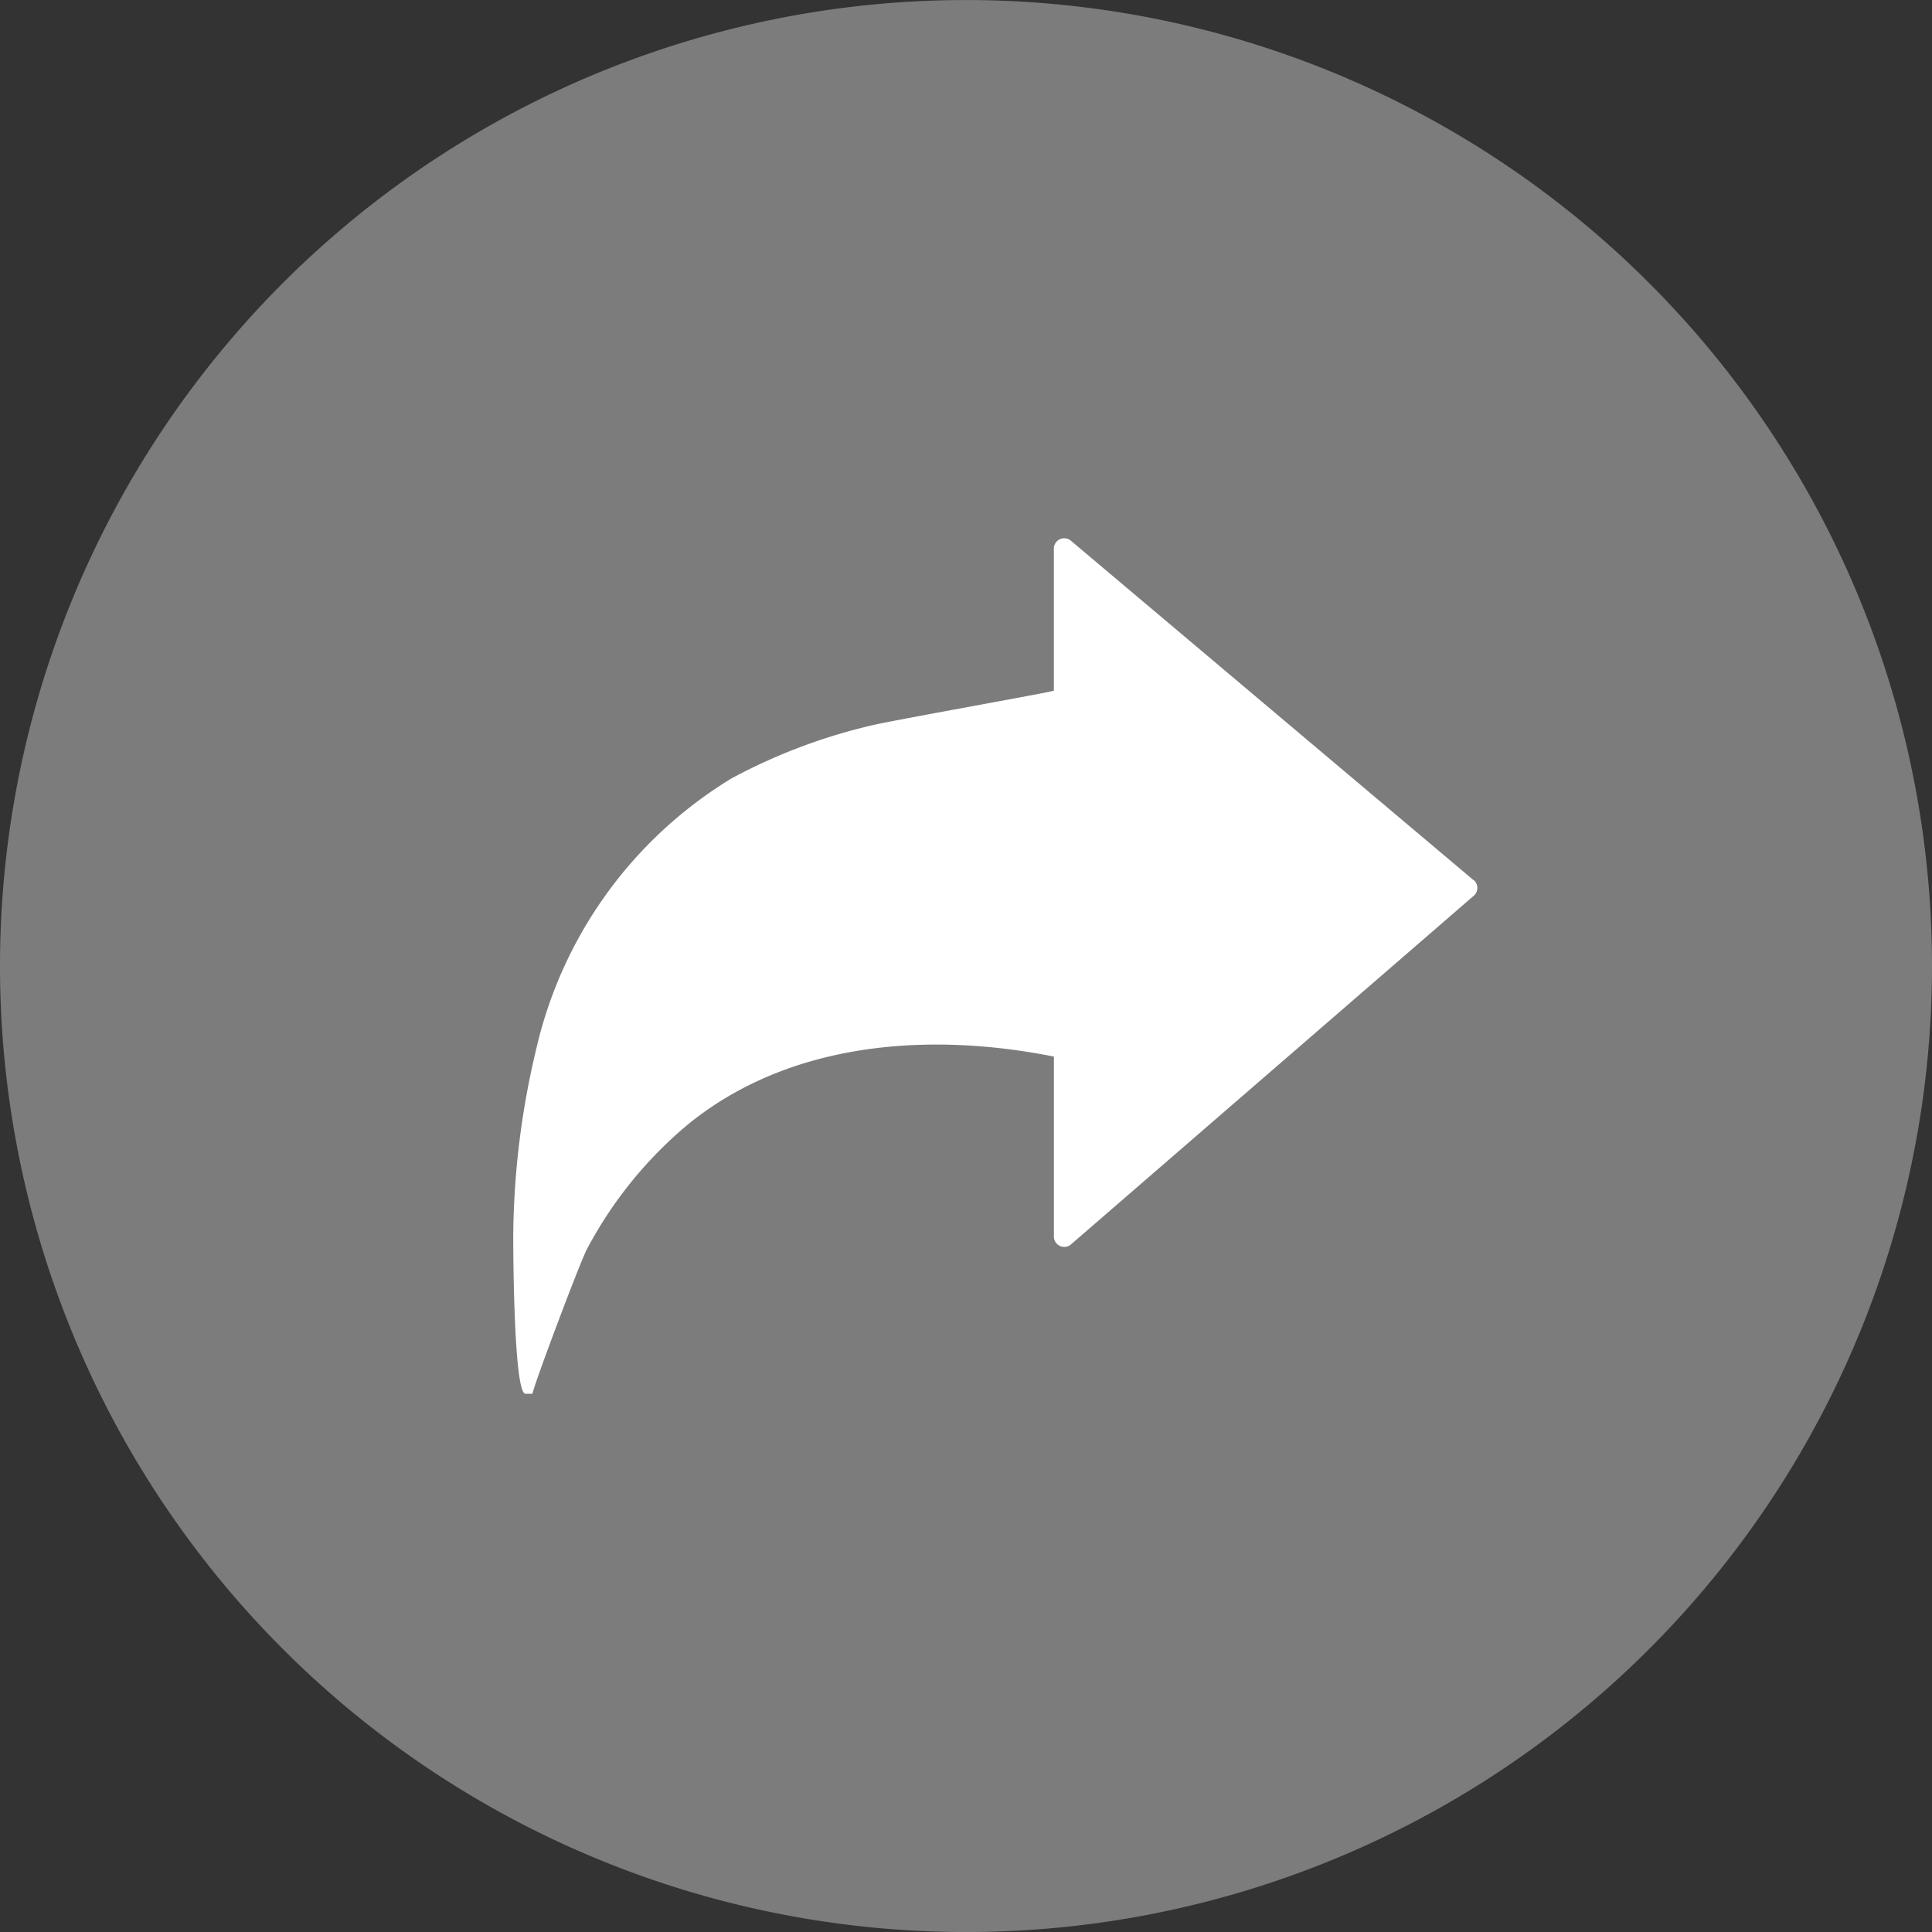
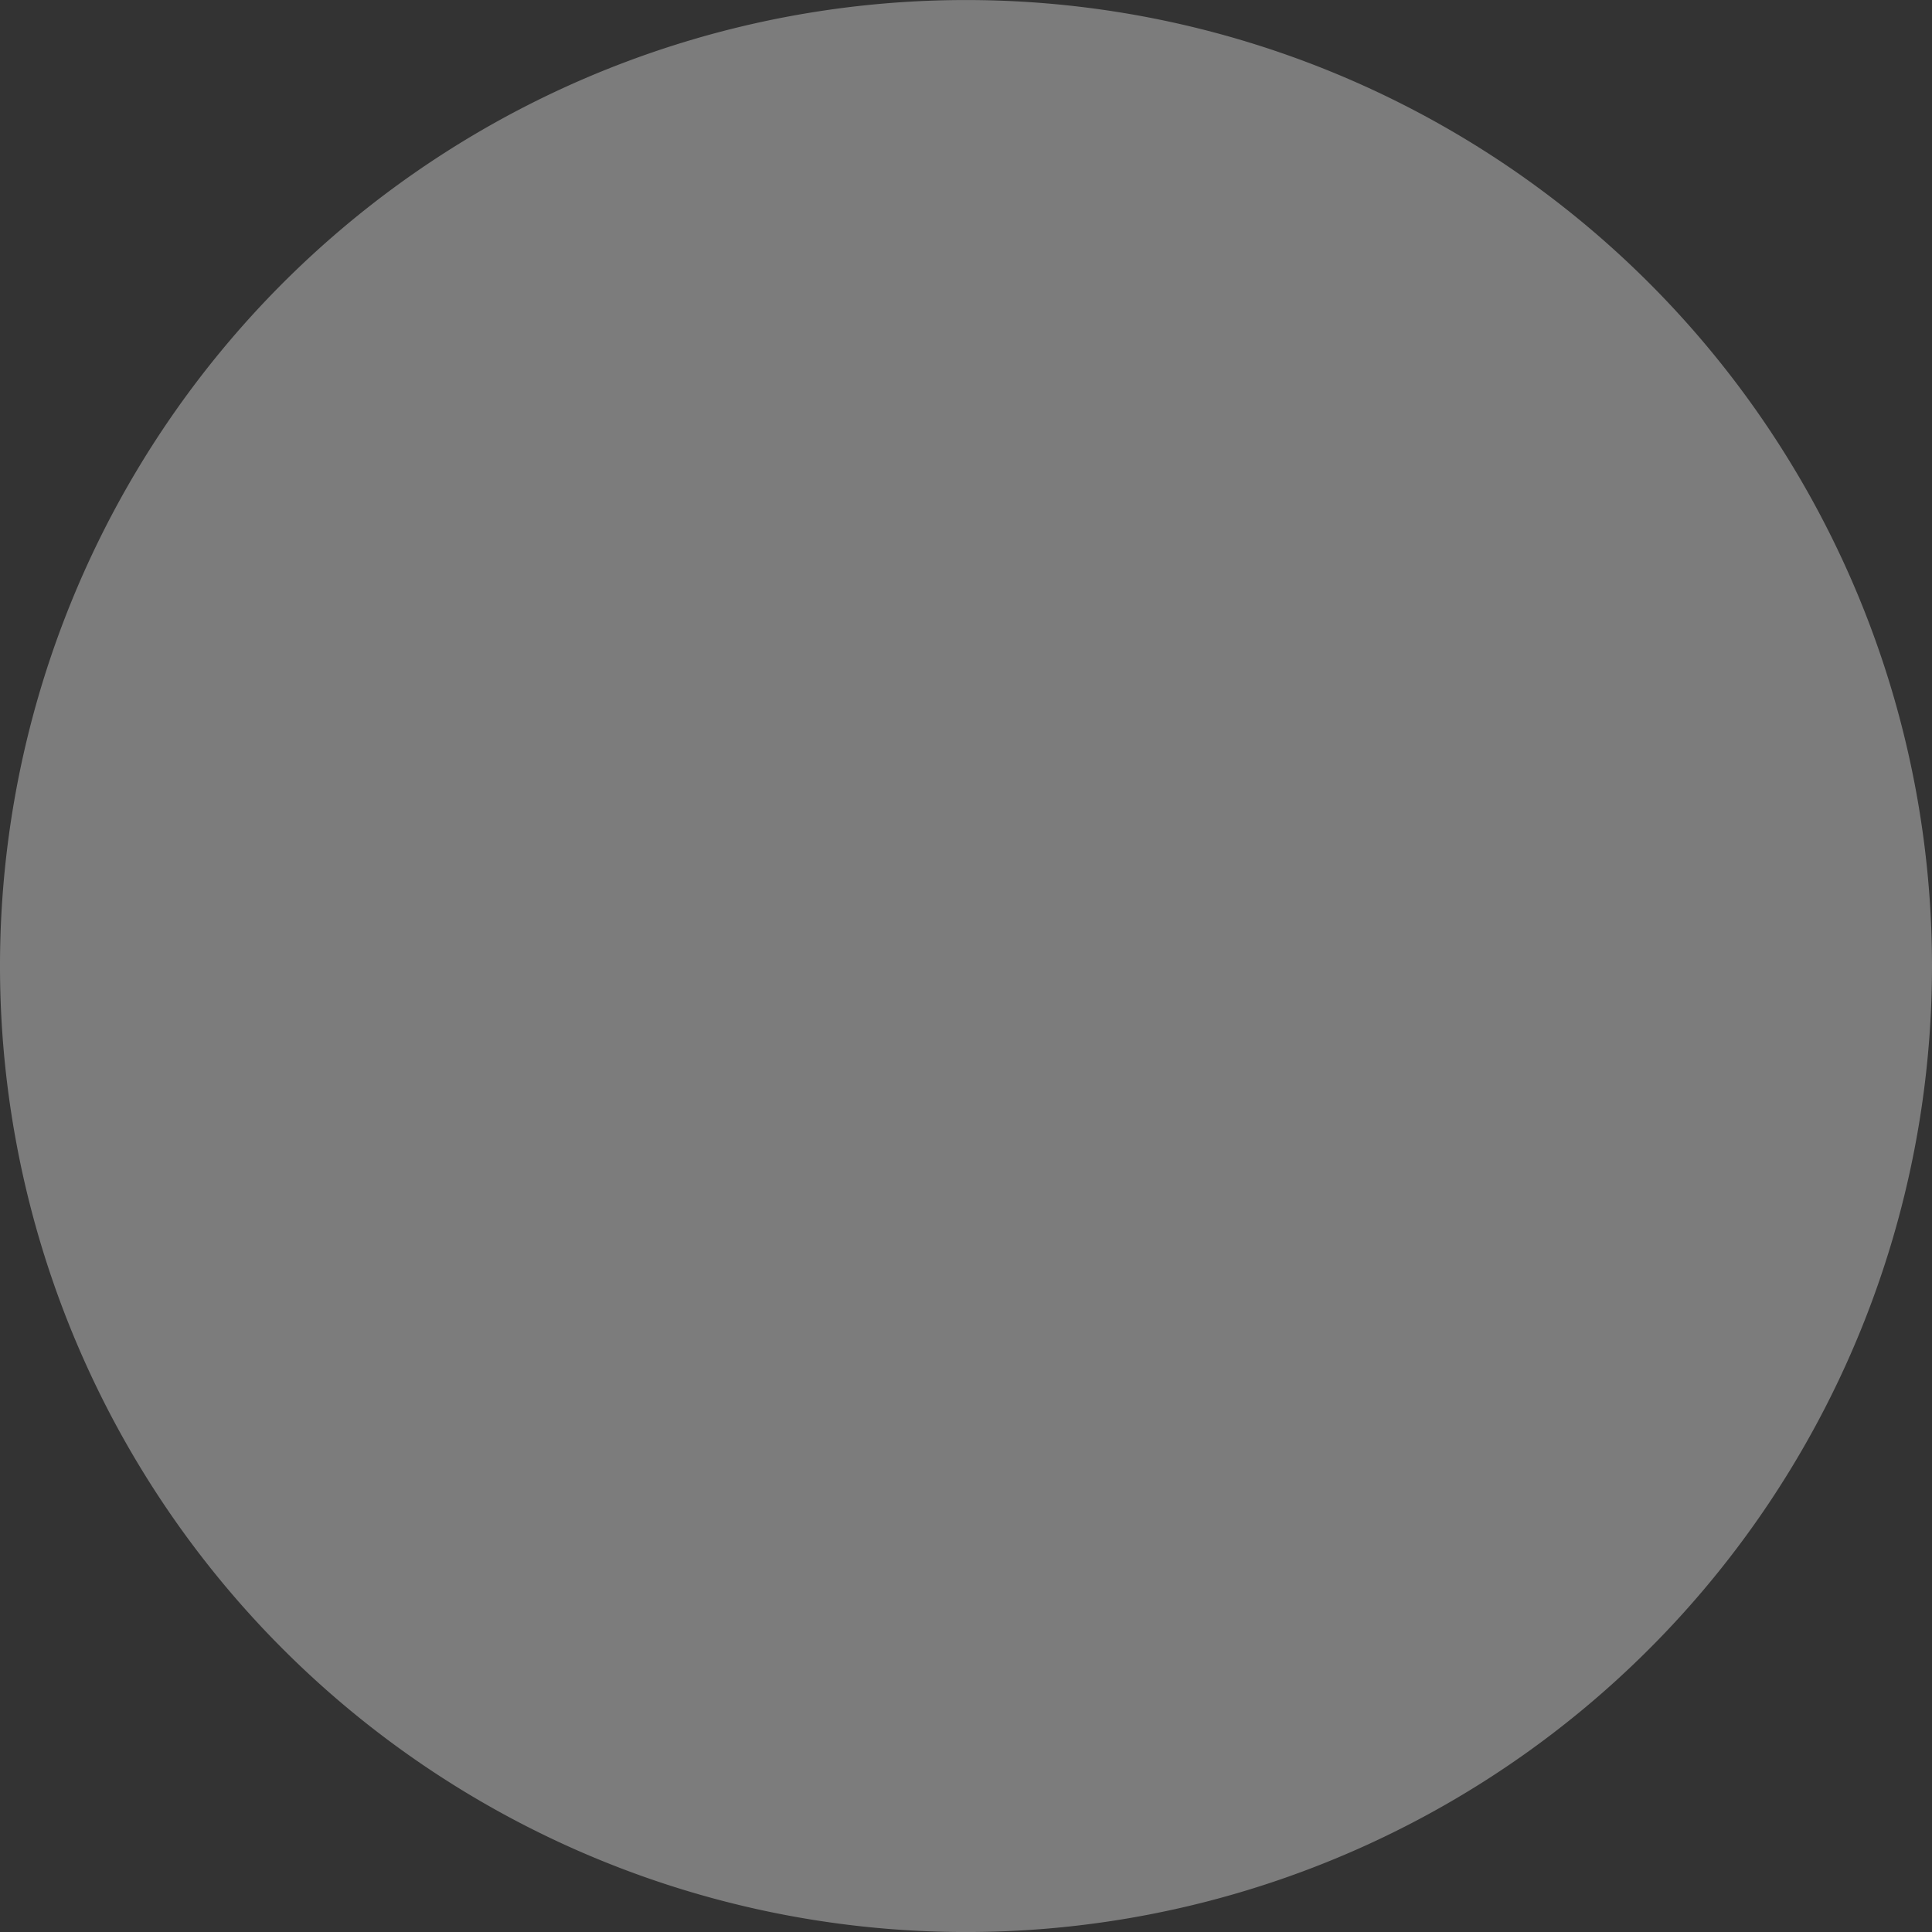
<svg xmlns="http://www.w3.org/2000/svg" id="コンポーネント_45_1" data-name="コンポーネント 45 – 1" width="56" height="56" viewBox="0 0 56 56">
  <rect x="0" y="0" width="56" height="56" fill="#333333" stroke="none" />
  <defs>
    <clipPath id="clip-path">
      <rect id="長方形_61" data-name="長方形 61" width="56" height="56" fill="none" />
    </clipPath>
  </defs>
  <g id="グループ_367" data-name="グループ 367" clip-path="url(#clip-path)">
    <path id="パス_24949" data-name="パス 24949" d="M56,28A28,28,0,1,1,28,0,28,28,0,0,1,56,28" transform="translate(0 0.001)" fill="#7c7c7c" />
-     <path id="パス_24950" data-name="パス 24950" d="M111.421,97.54,99.736,87.69a.3.3,0,0,0-.485.226v4.127c0,.03-4.794.882-5.286,1.008a16.464,16.464,0,0,0-4.052,1.532,12.431,12.431,0,0,0-5.657,7.81,23.907,23.907,0,0,0-.673,5.243c-.01.391.005,4.78.35,4.787l.21,0c-.062,0,1.376-3.828,1.574-4.192a12.013,12.013,0,0,1,2.948-3.632c2.953-2.39,6.979-2.67,10.587-1.949v5.227a.3.3,0,0,0,.488.223l11.685-10.115a.3.3,0,0,0,0-.448" transform="translate(-68.704 -72.024)" fill="#fff" />
  </g>
</svg>